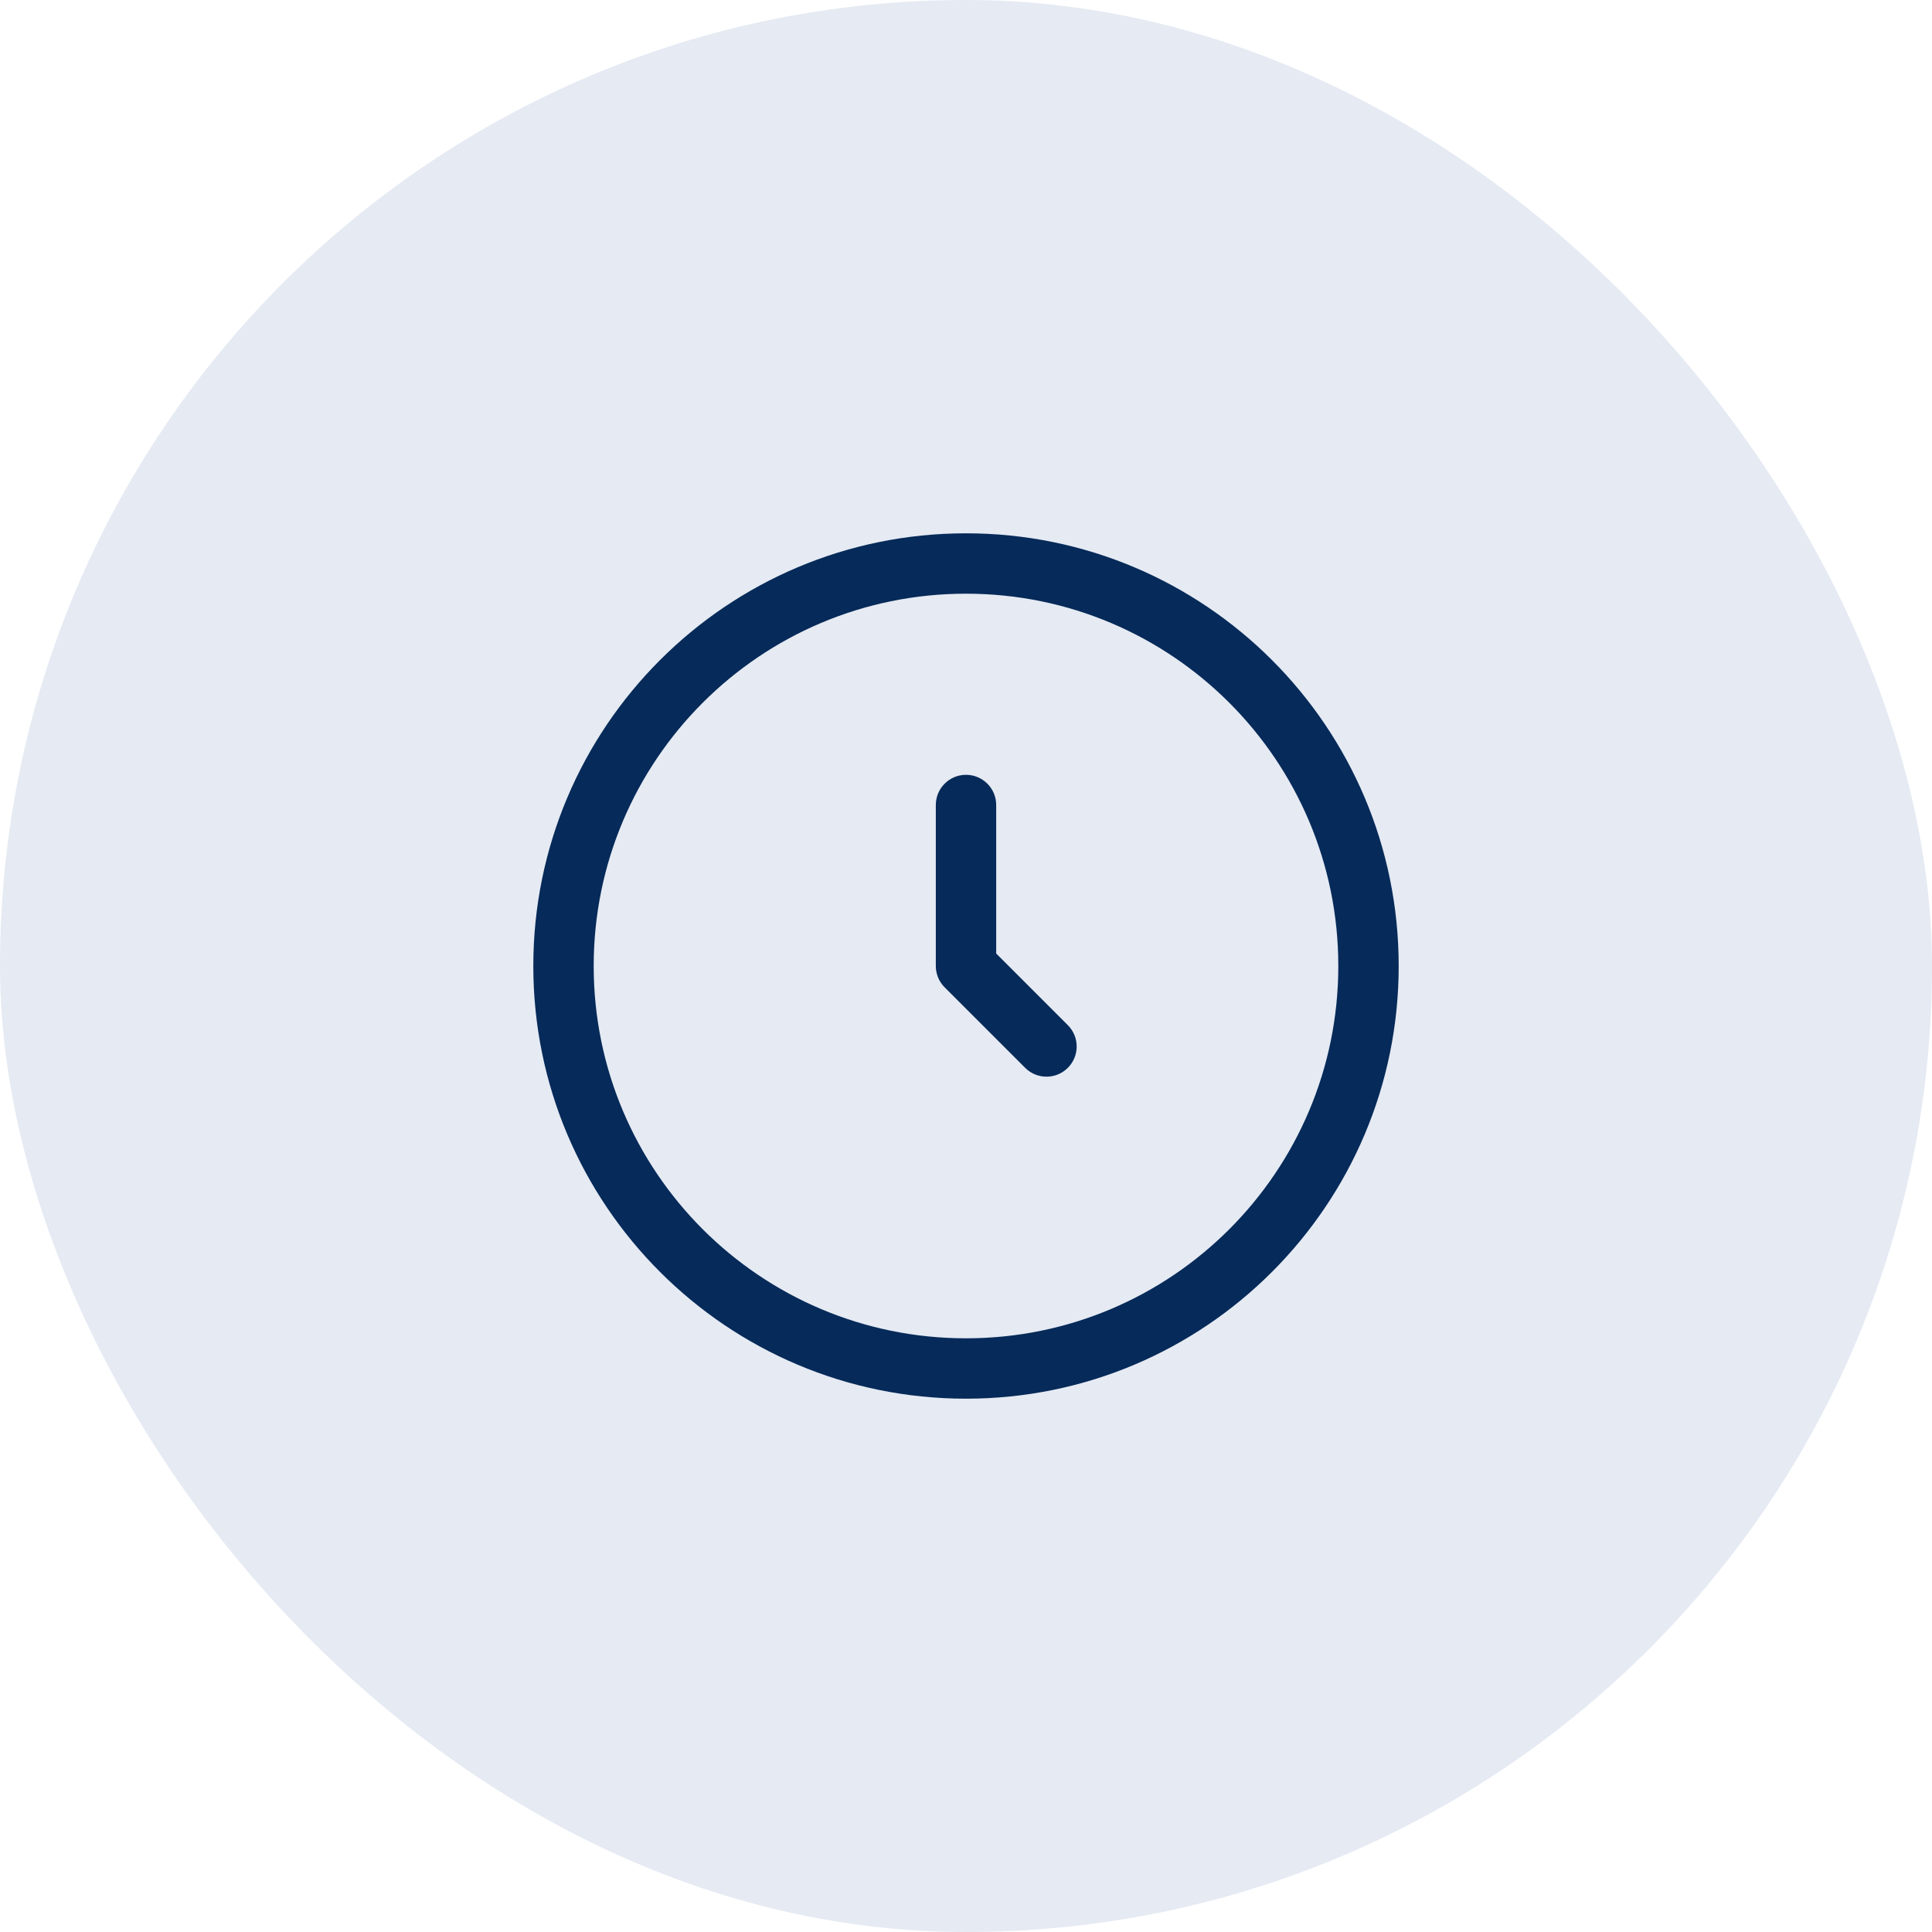
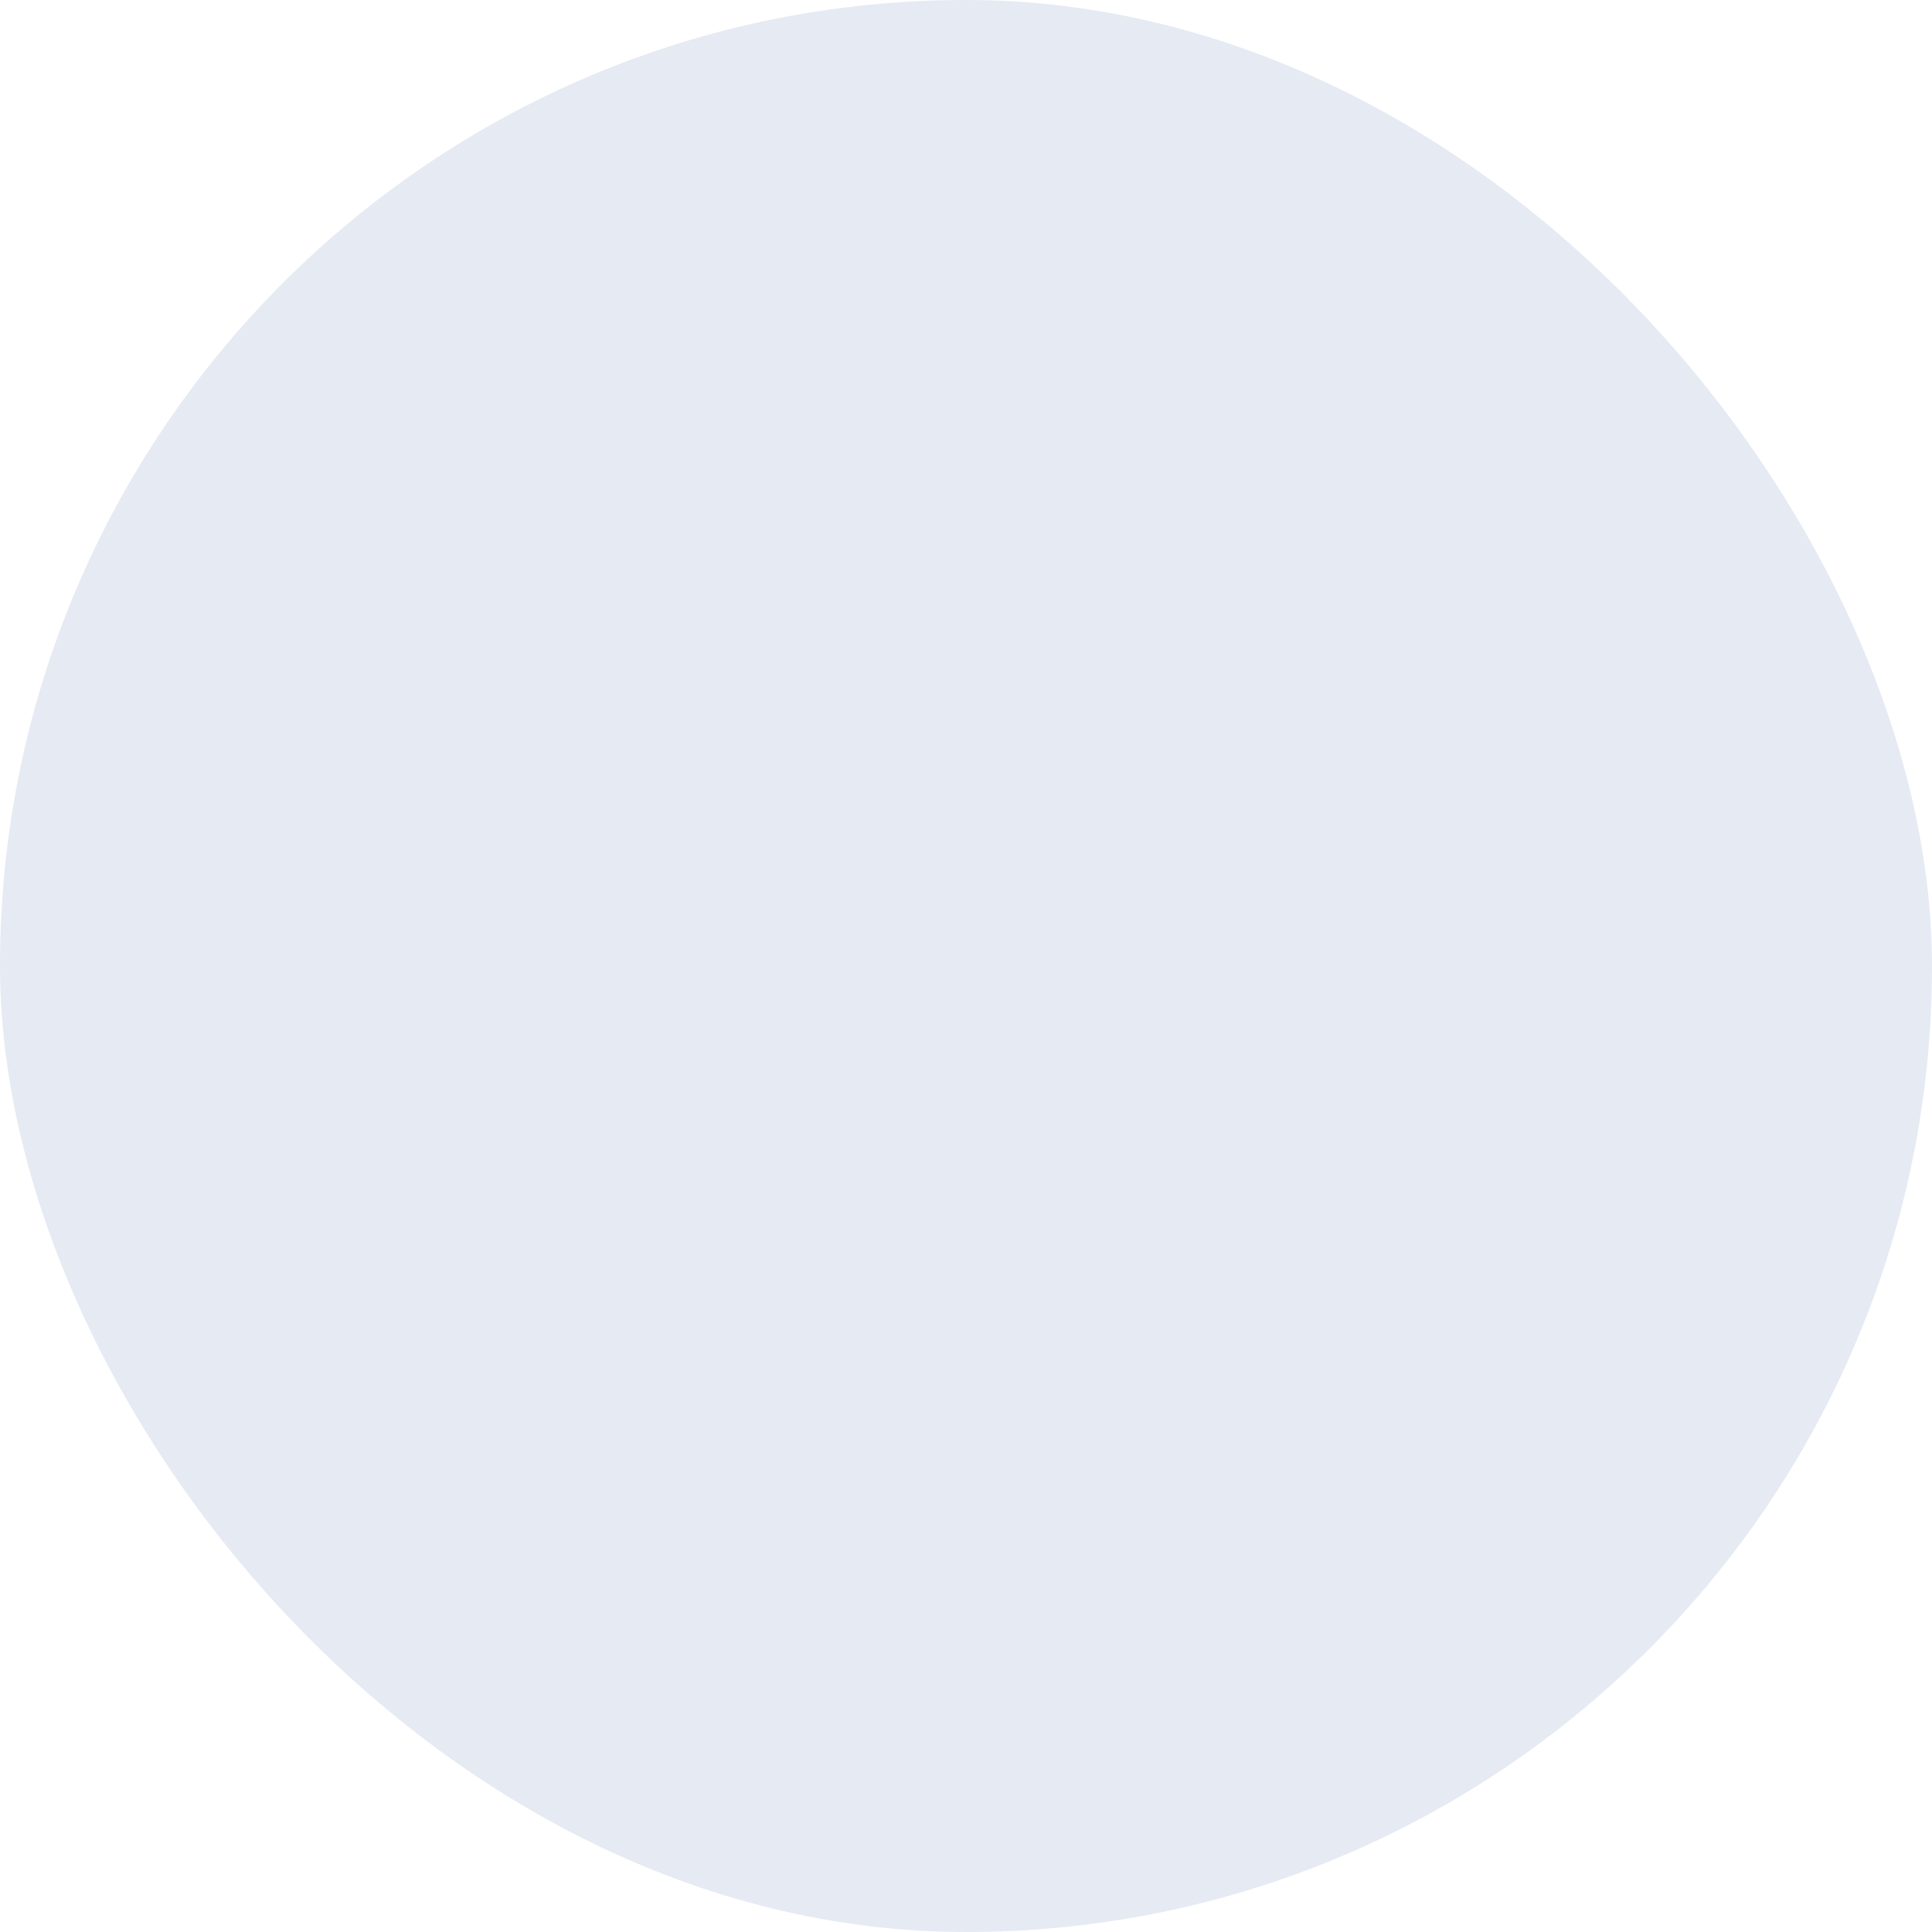
<svg xmlns="http://www.w3.org/2000/svg" width="48" height="48" viewBox="0 0 48 48" fill="none">
  <rect width="48" height="48" rx="24" fill="#CCD6E8" fill-opacity="0.5" />
-   <path d="M24.75 20C24.75 19.586 24.414 19.25 24 19.25C23.586 19.25 23.25 19.586 23.25 20H24.75ZM24 24H23.25C23.25 24.199 23.329 24.39 23.47 24.53L24 24ZM25.47 26.53C25.763 26.823 26.237 26.823 26.53 26.53C26.823 26.237 26.823 25.763 26.53 25.47L25.47 26.53ZM33.25 24C33.25 29.109 29.109 33.25 24 33.25V34.75C29.937 34.75 34.75 29.937 34.75 24H33.25ZM24 33.25C18.891 33.25 14.75 29.109 14.75 24H13.25C13.25 29.937 18.063 34.75 24 34.75V33.25ZM14.75 24C14.75 18.891 18.891 14.75 24 14.75V13.25C18.063 13.25 13.25 18.063 13.25 24H14.75ZM24 14.75C29.109 14.75 33.25 18.891 33.25 24H34.75C34.75 18.063 29.937 13.25 24 13.25V14.75ZM23.25 20V24H24.75V20H23.25ZM23.47 24.53L25.47 26.53L26.53 25.47L24.53 23.47L23.47 24.53Z" fill="#062A59" />
</svg>